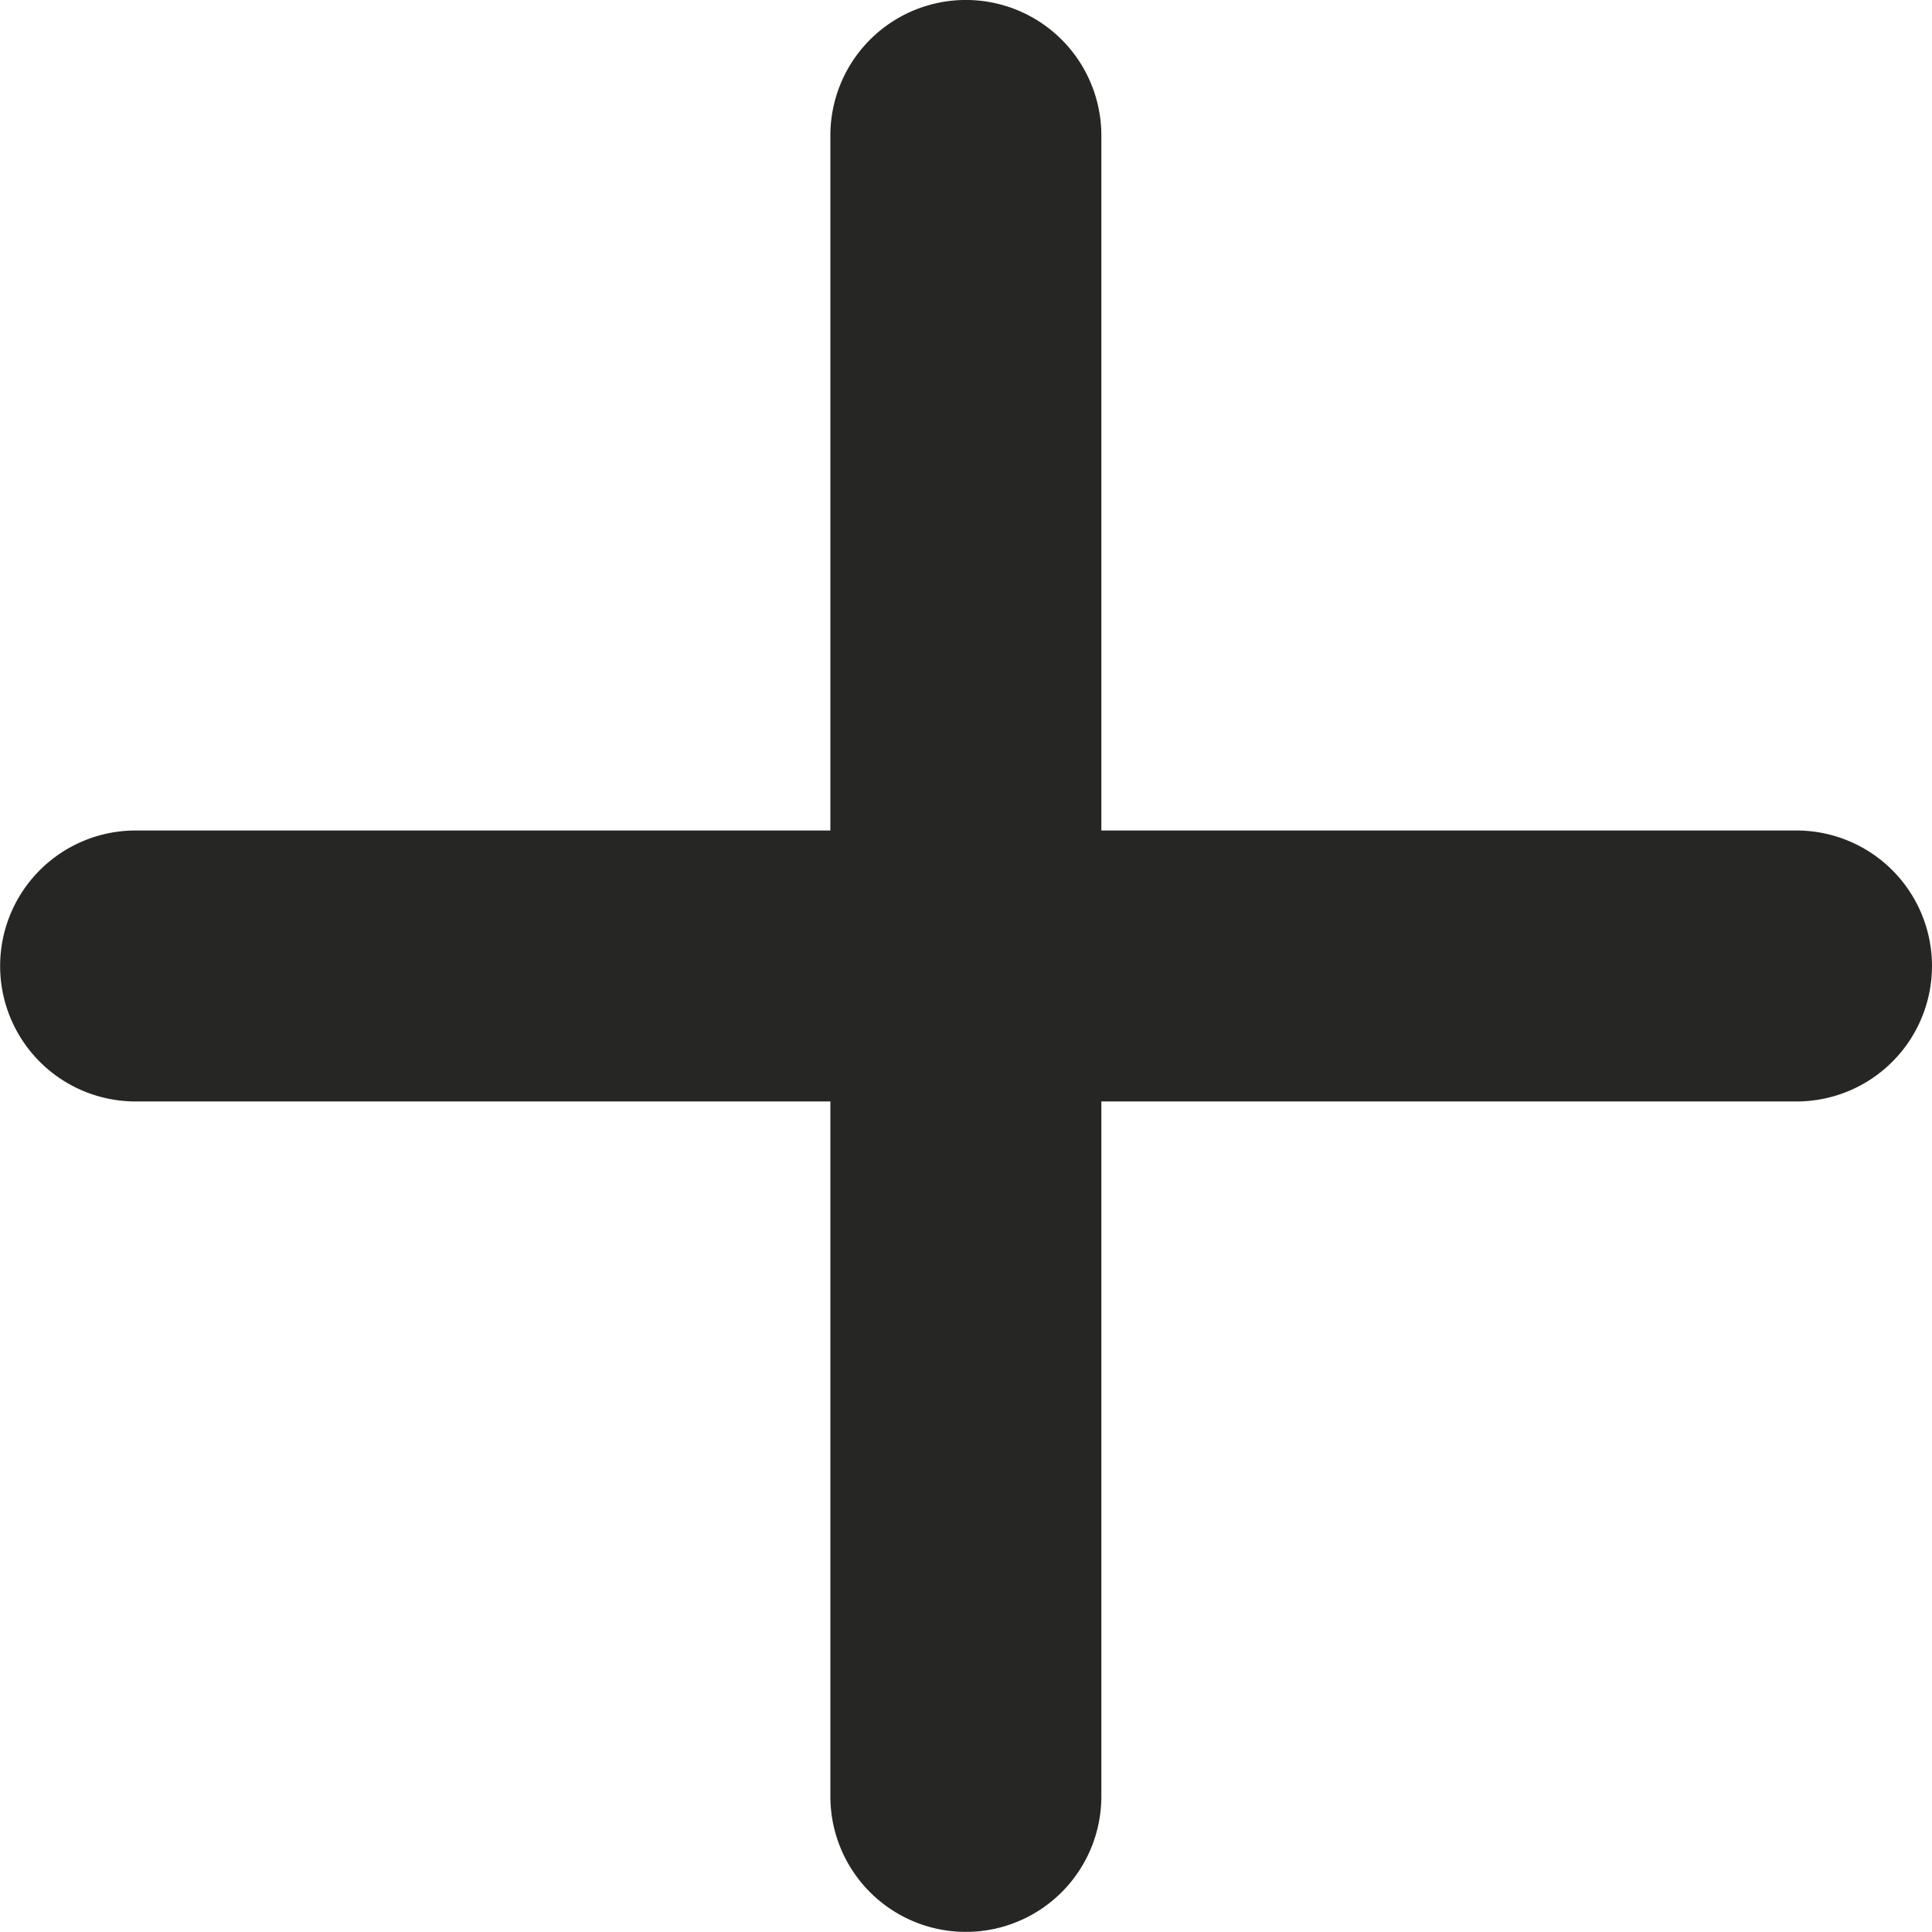
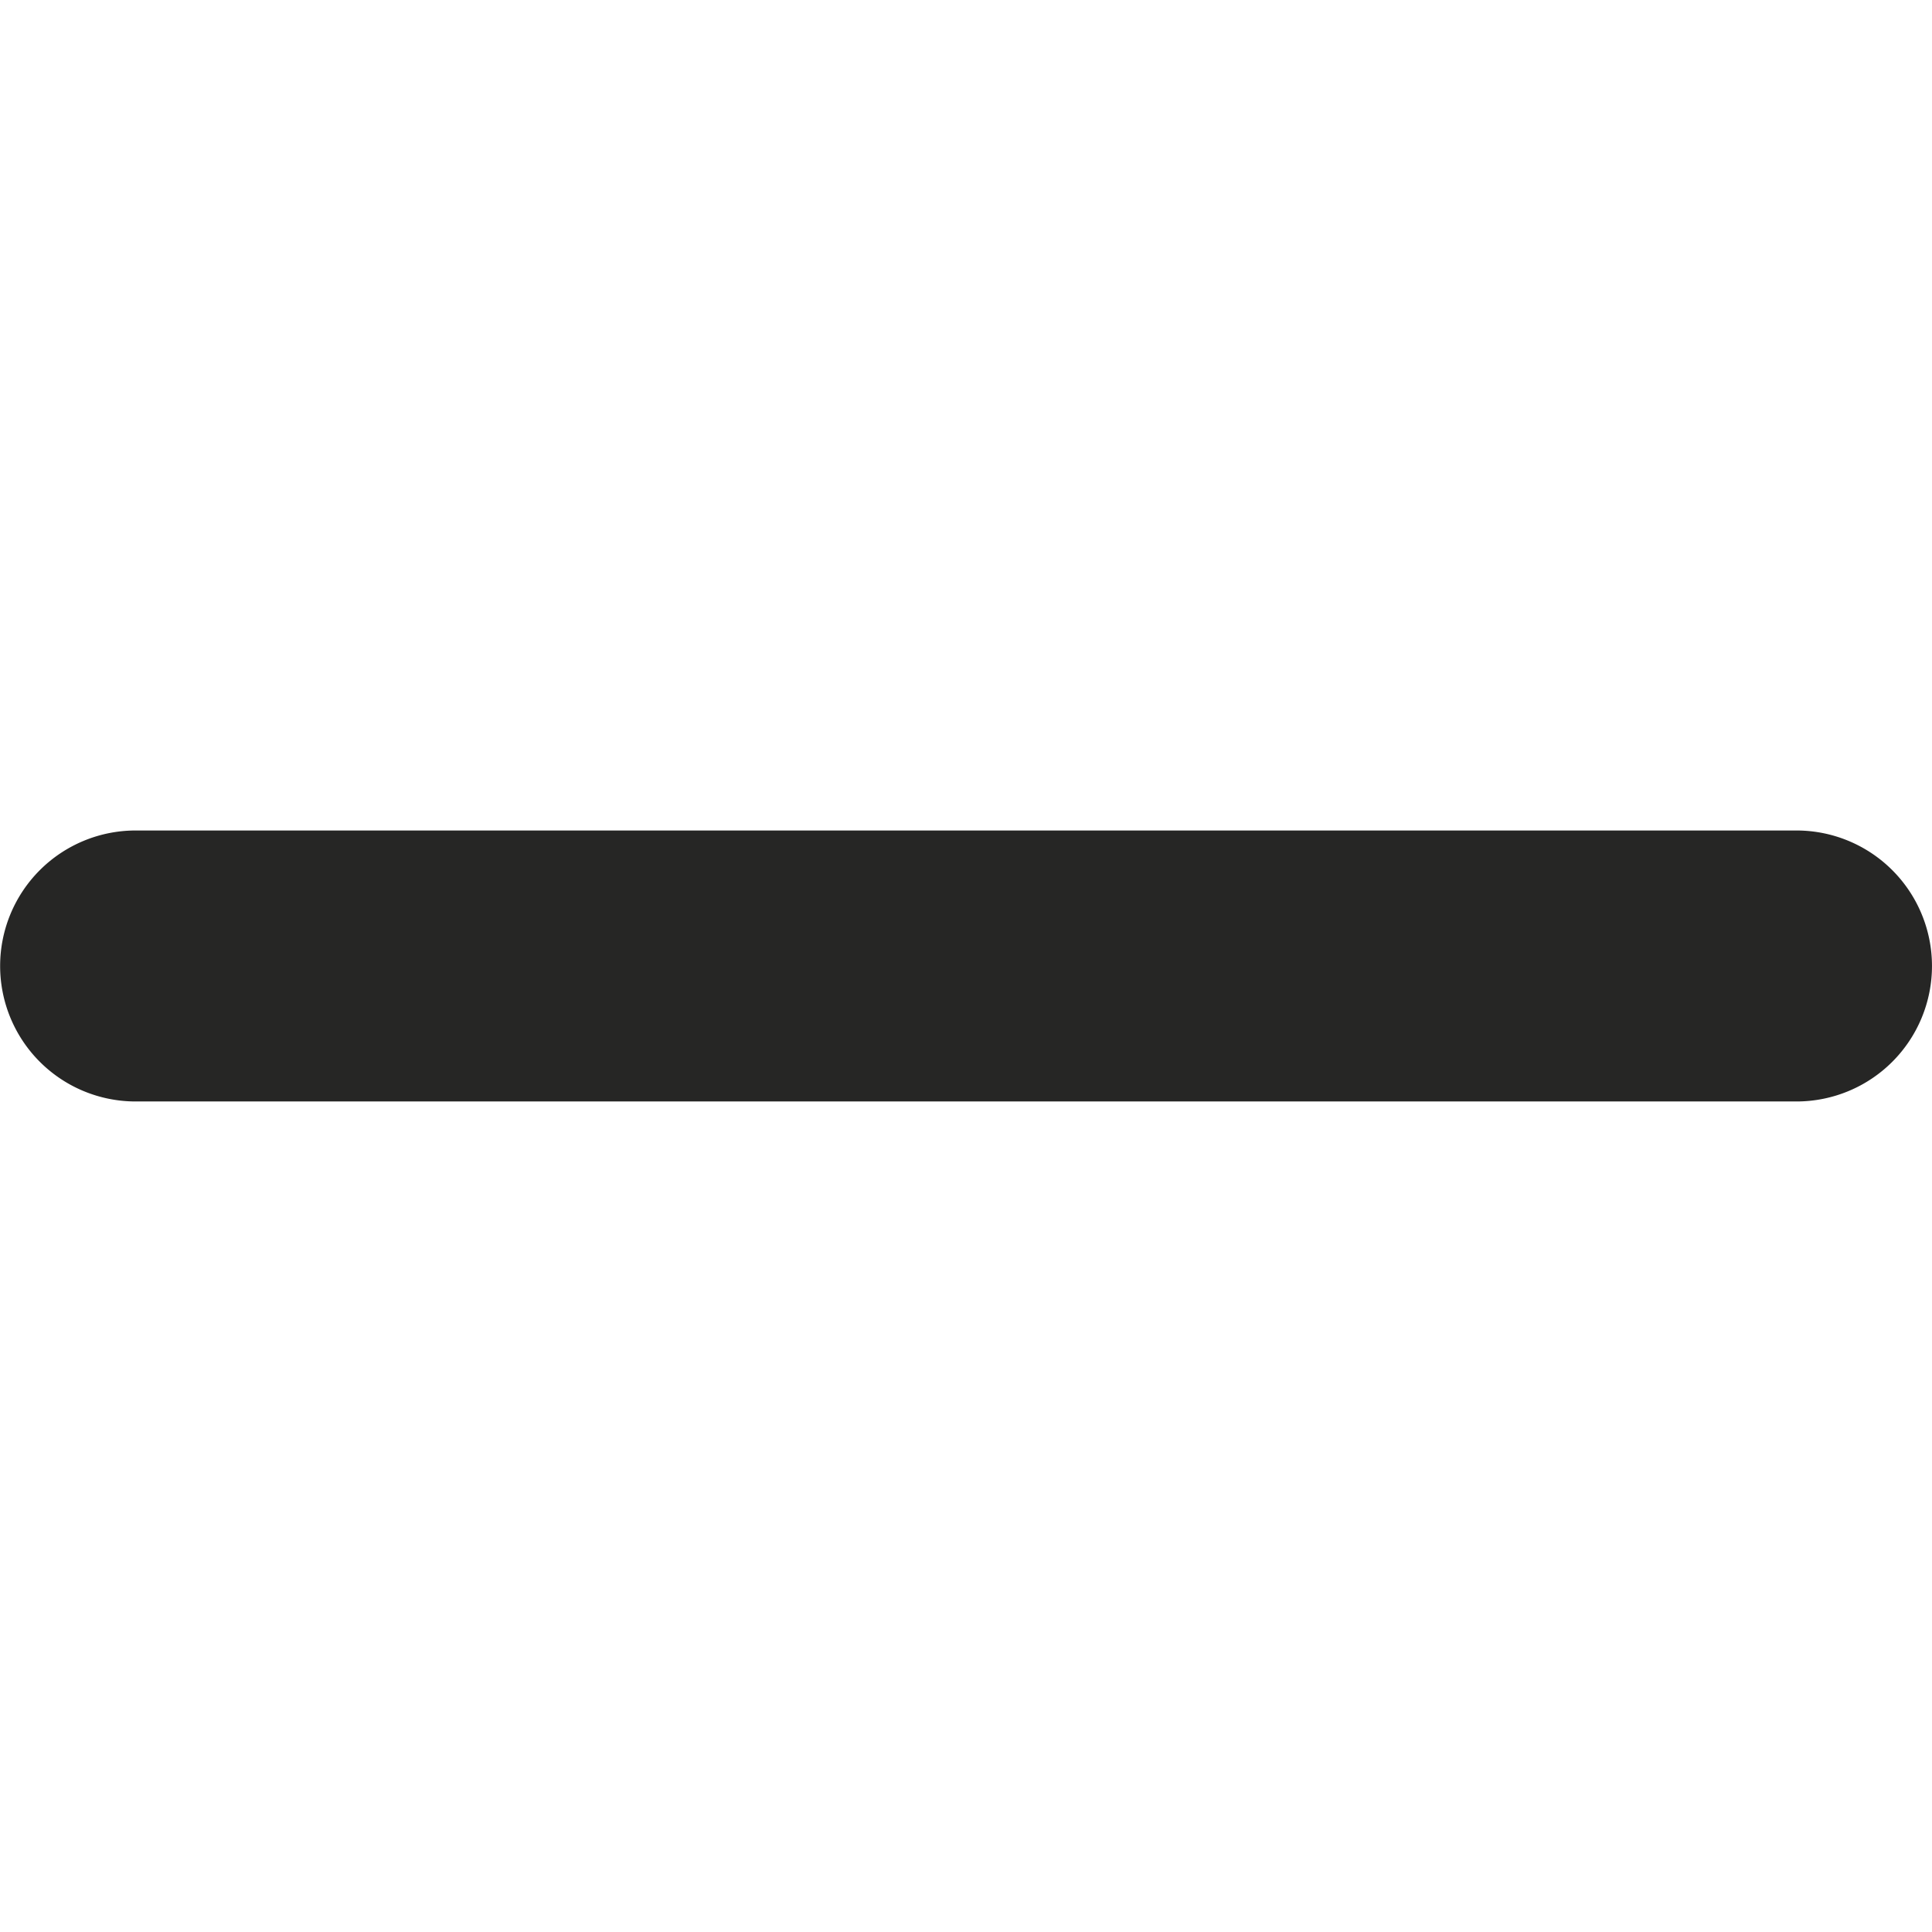
<svg xmlns="http://www.w3.org/2000/svg" width="12.748" height="12.747" viewBox="0 0 12.748 12.747">
  <g id="Group_862" data-name="Group 862" transform="translate(6.374 -0.894) rotate(45)">
    <path id="Campaigns_icon" data-name="Campaigns icon" d="M0,11.853V.894a.894.894,0,1,1,1.788,0h0V11.853a.894.894,0,1,1-1.788,0ZM0,.843v0Z" transform="translate(9.014 0) rotate(45)" fill="#262625" />
-     <path id="Campaigns_icon-2" data-name="Campaigns icon" d="M0,.894V11.853a.894.894,0,1,0,1.788,0h0V.894A.894.894,0,1,0,0,.893ZM0,11.9v0Z" transform="translate(10.277 9.014) rotate(135)" fill="#262625" />
  </g>
</svg>